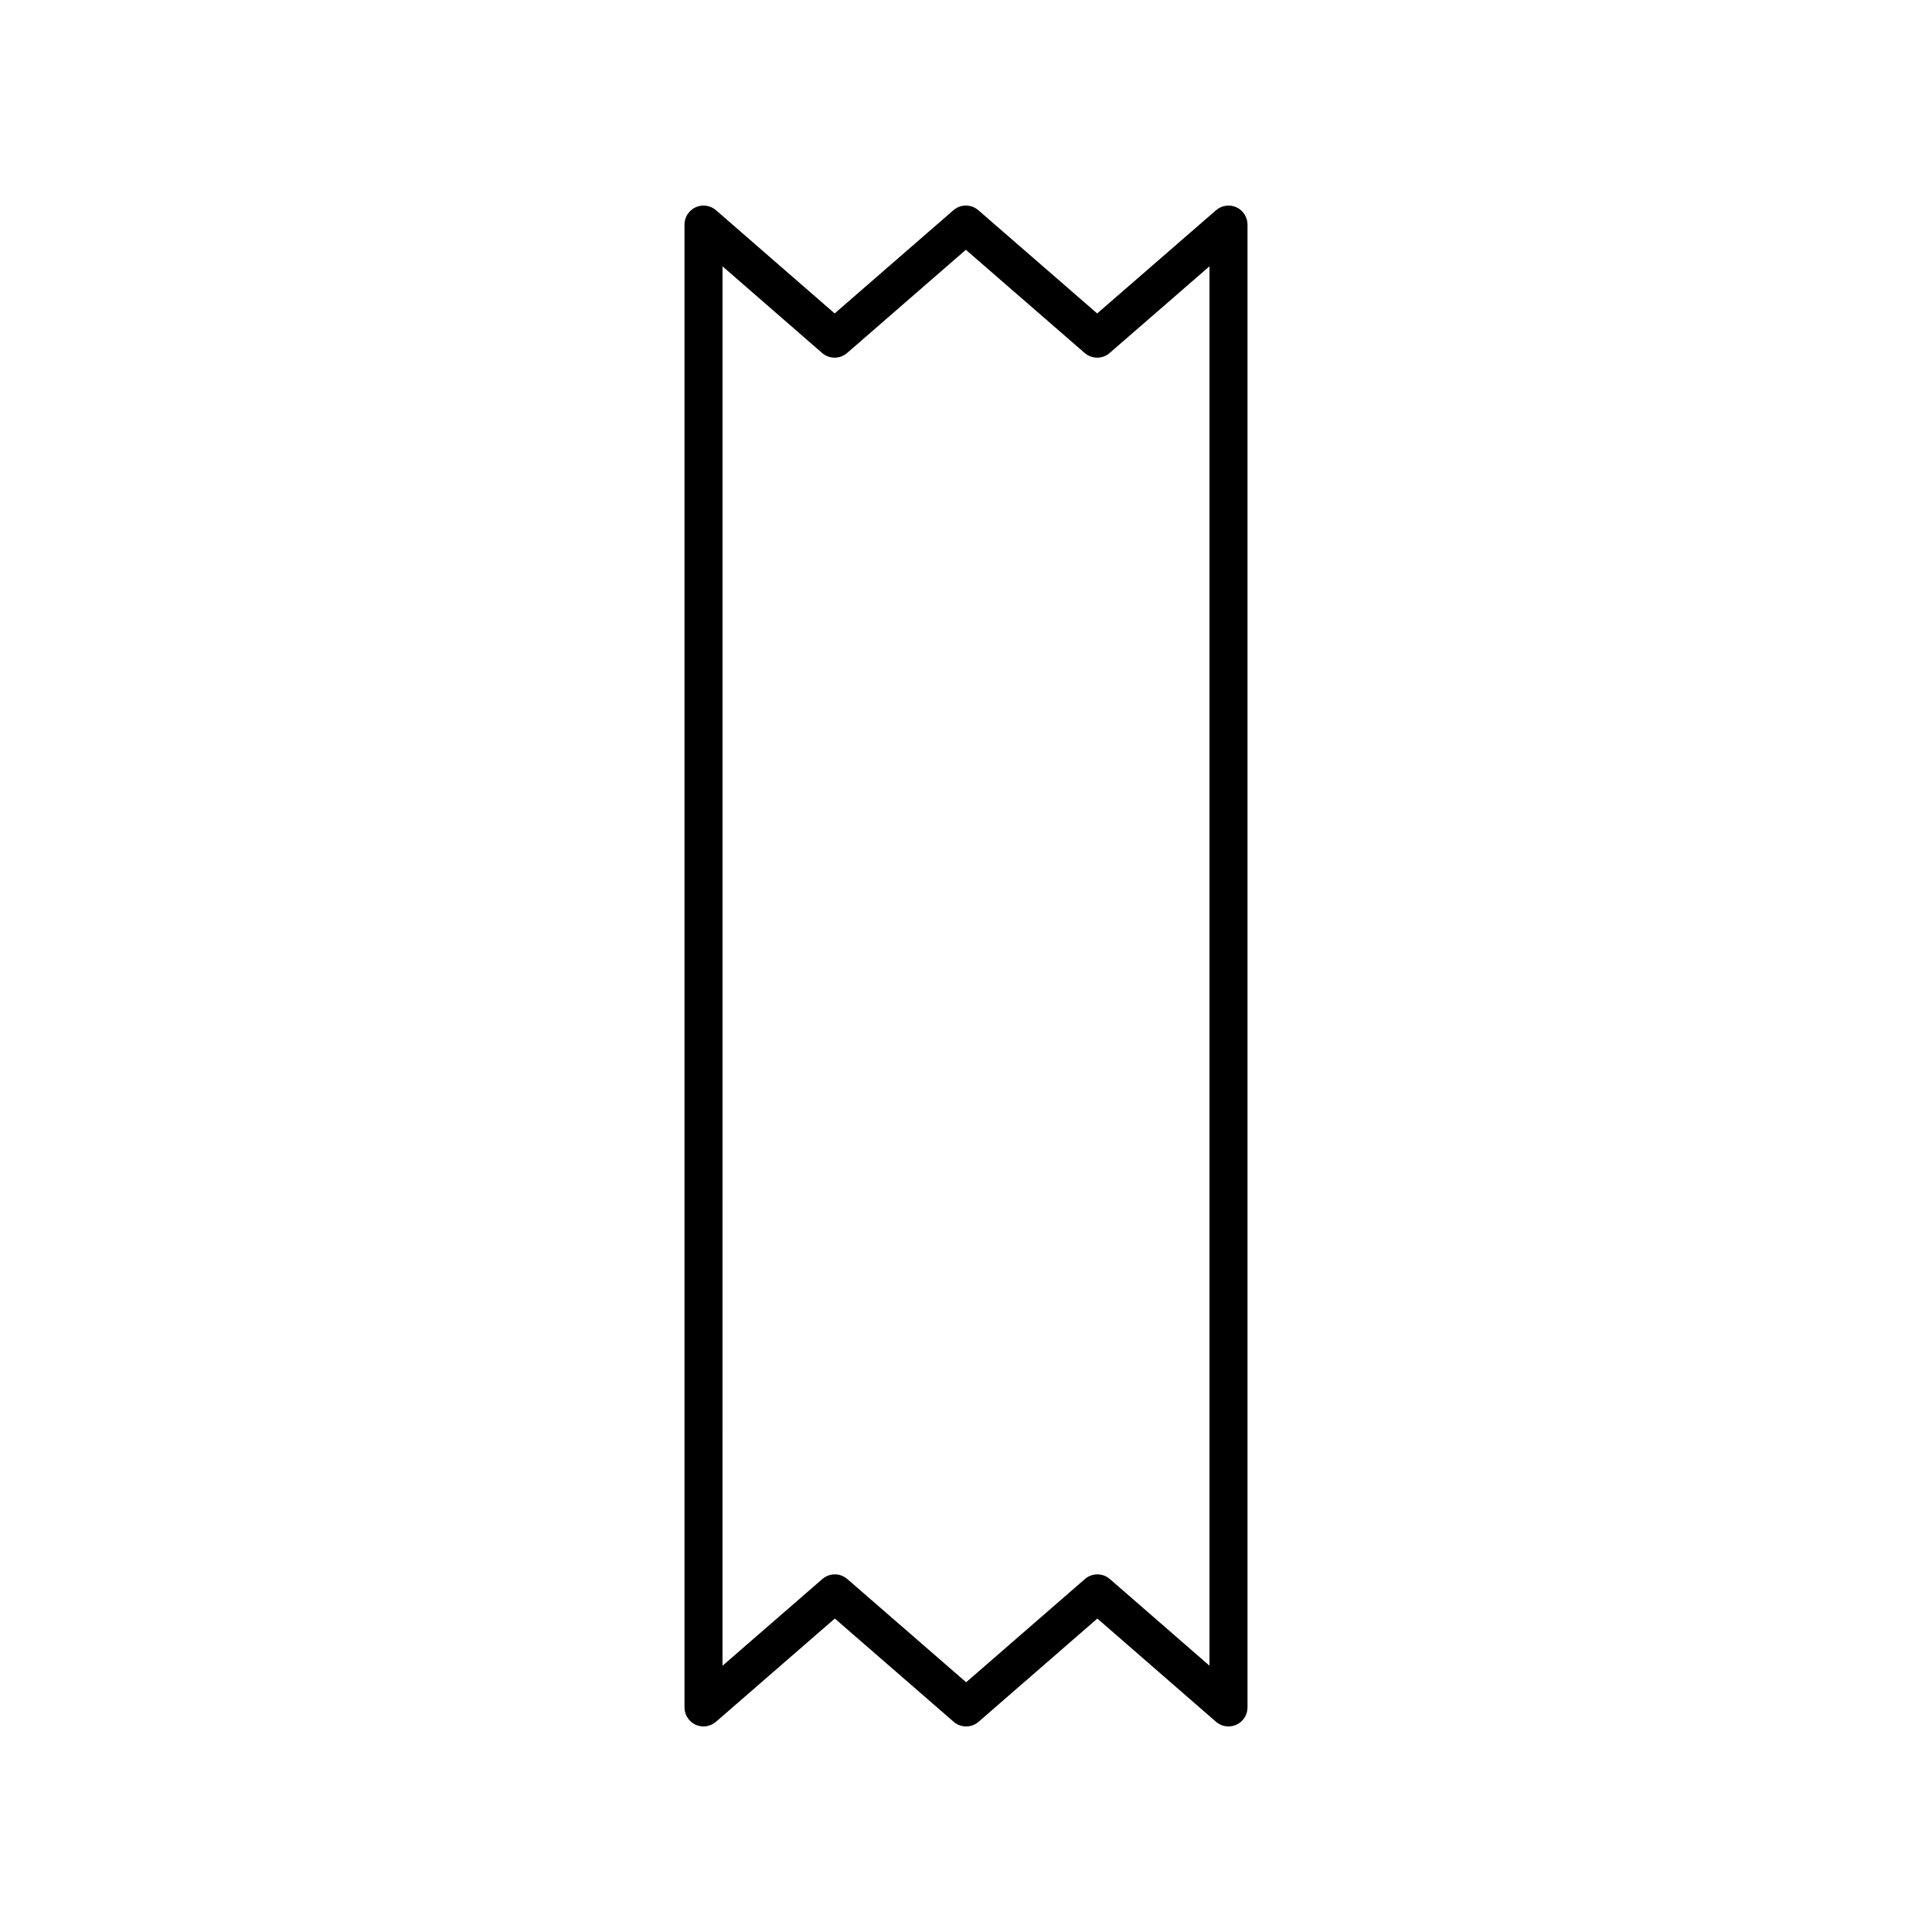
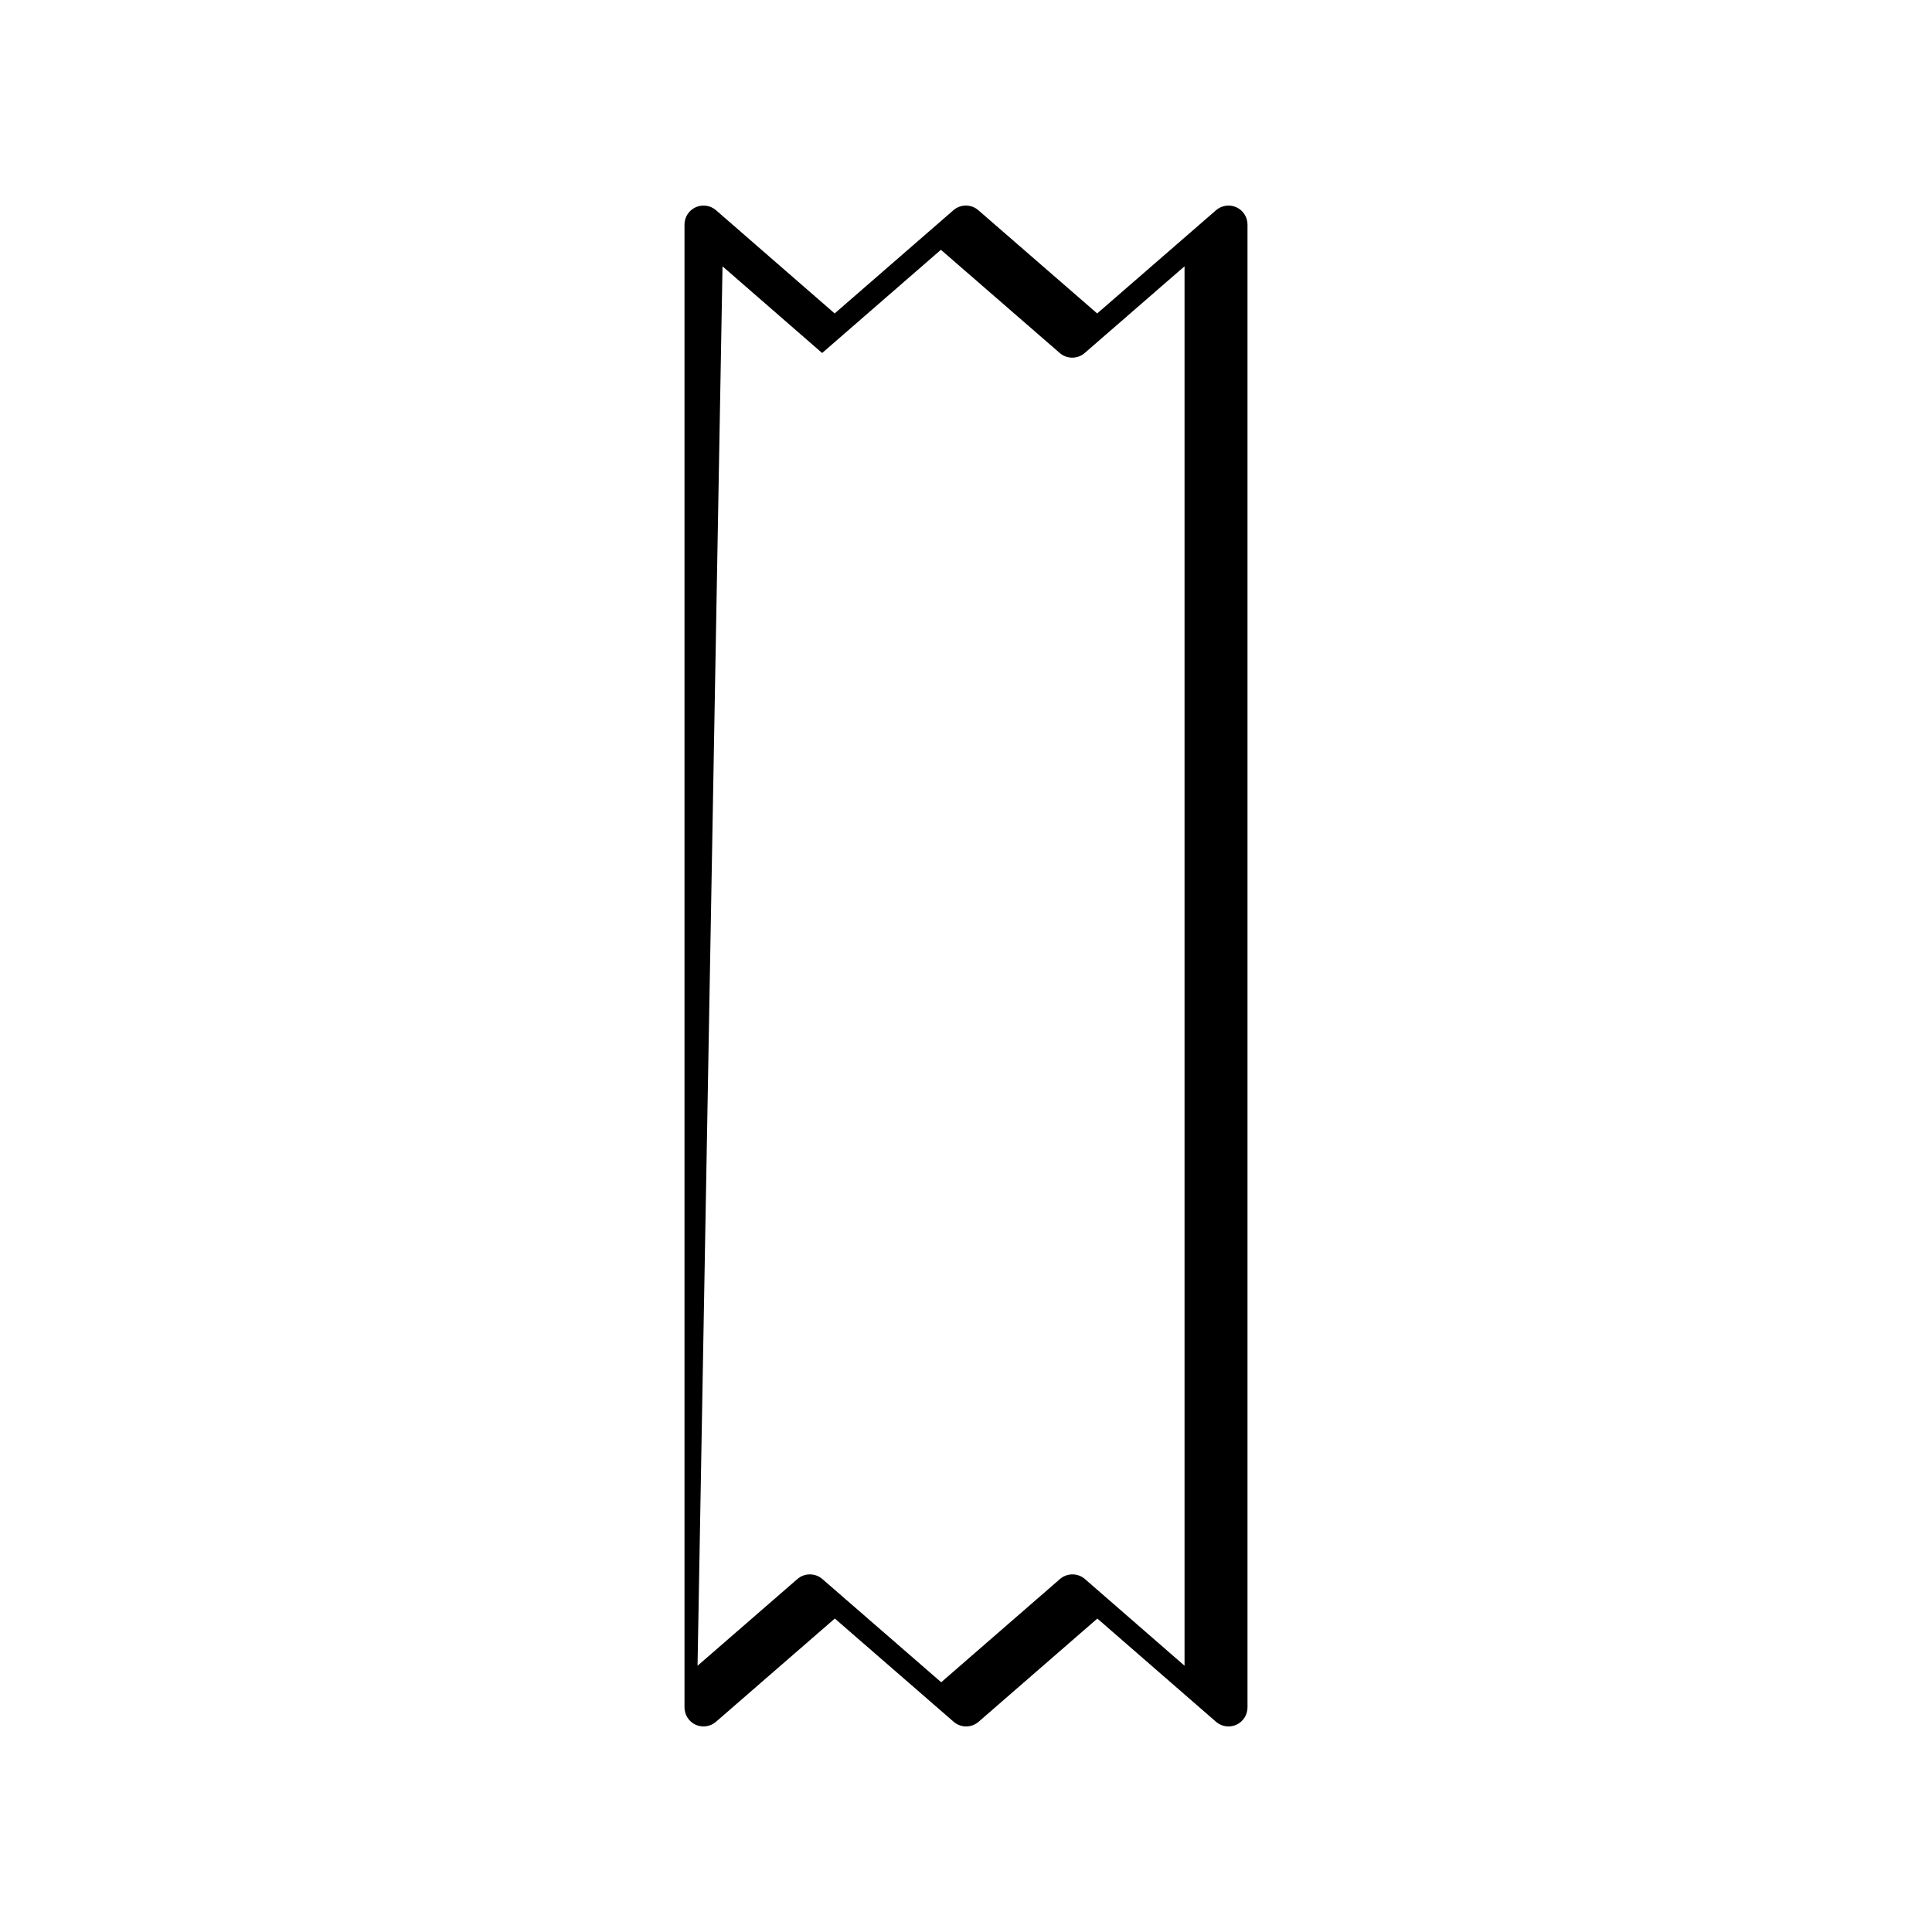
<svg xmlns="http://www.w3.org/2000/svg" fill="#000000" width="800px" height="800px" version="1.1" viewBox="144 144 512 512">
-   <path d="m333.74 600.29 31.496-27.359 31.496 27.359c1.895 1.645 4.711 1.645 6.609 0l31.469-27.355 31.445 27.355c0.938 0.809 2.117 1.234 3.309 1.234 0.707 0 1.418-0.148 2.09-0.453 1.793-0.816 2.949-2.613 2.949-4.586v-392.97c0-1.973-1.152-3.766-2.945-4.586-1.793-0.816-3.902-0.512-5.394 0.781l-31.496 27.359-31.496-27.359c-1.895-1.645-4.711-1.645-6.609 0l-31.469 27.355-31.445-27.355c-1.488-1.293-3.598-1.598-5.394-0.781-1.801 0.816-2.957 2.613-2.957 4.586v392.97c0 1.973 1.152 3.766 2.945 4.586 1.793 0.816 3.906 0.512 5.398-0.781zm1.734-385.71 26.402 22.973c1.895 1.645 4.715 1.645 6.613 0l31.473-27.355 31.496 27.355c1.895 1.645 4.715 1.645 6.609 0l26.461-22.98v370.86l-26.402-22.973c-1.895-1.645-4.715-1.645-6.613 0l-31.473 27.355-31.496-27.355c-0.949-0.824-2.129-1.234-3.309-1.234s-2.356 0.414-3.305 1.234l-26.461 22.98z" />
+   <path d="m333.74 600.29 31.496-27.359 31.496 27.359c1.895 1.645 4.711 1.645 6.609 0l31.469-27.355 31.445 27.355c0.938 0.809 2.117 1.234 3.309 1.234 0.707 0 1.418-0.148 2.09-0.453 1.793-0.816 2.949-2.613 2.949-4.586v-392.97c0-1.973-1.152-3.766-2.945-4.586-1.793-0.816-3.902-0.512-5.394 0.781l-31.496 27.359-31.496-27.359c-1.895-1.645-4.711-1.645-6.609 0l-31.469 27.355-31.445-27.355c-1.488-1.293-3.598-1.598-5.394-0.781-1.801 0.816-2.957 2.613-2.957 4.586v392.97c0 1.973 1.152 3.766 2.945 4.586 1.793 0.816 3.906 0.512 5.398-0.781zm1.734-385.71 26.402 22.973l31.473-27.355 31.496 27.355c1.895 1.645 4.715 1.645 6.609 0l26.461-22.98v370.86l-26.402-22.973c-1.895-1.645-4.715-1.645-6.613 0l-31.473 27.355-31.496-27.355c-0.949-0.824-2.129-1.234-3.309-1.234s-2.356 0.414-3.305 1.234l-26.461 22.98z" />
</svg>